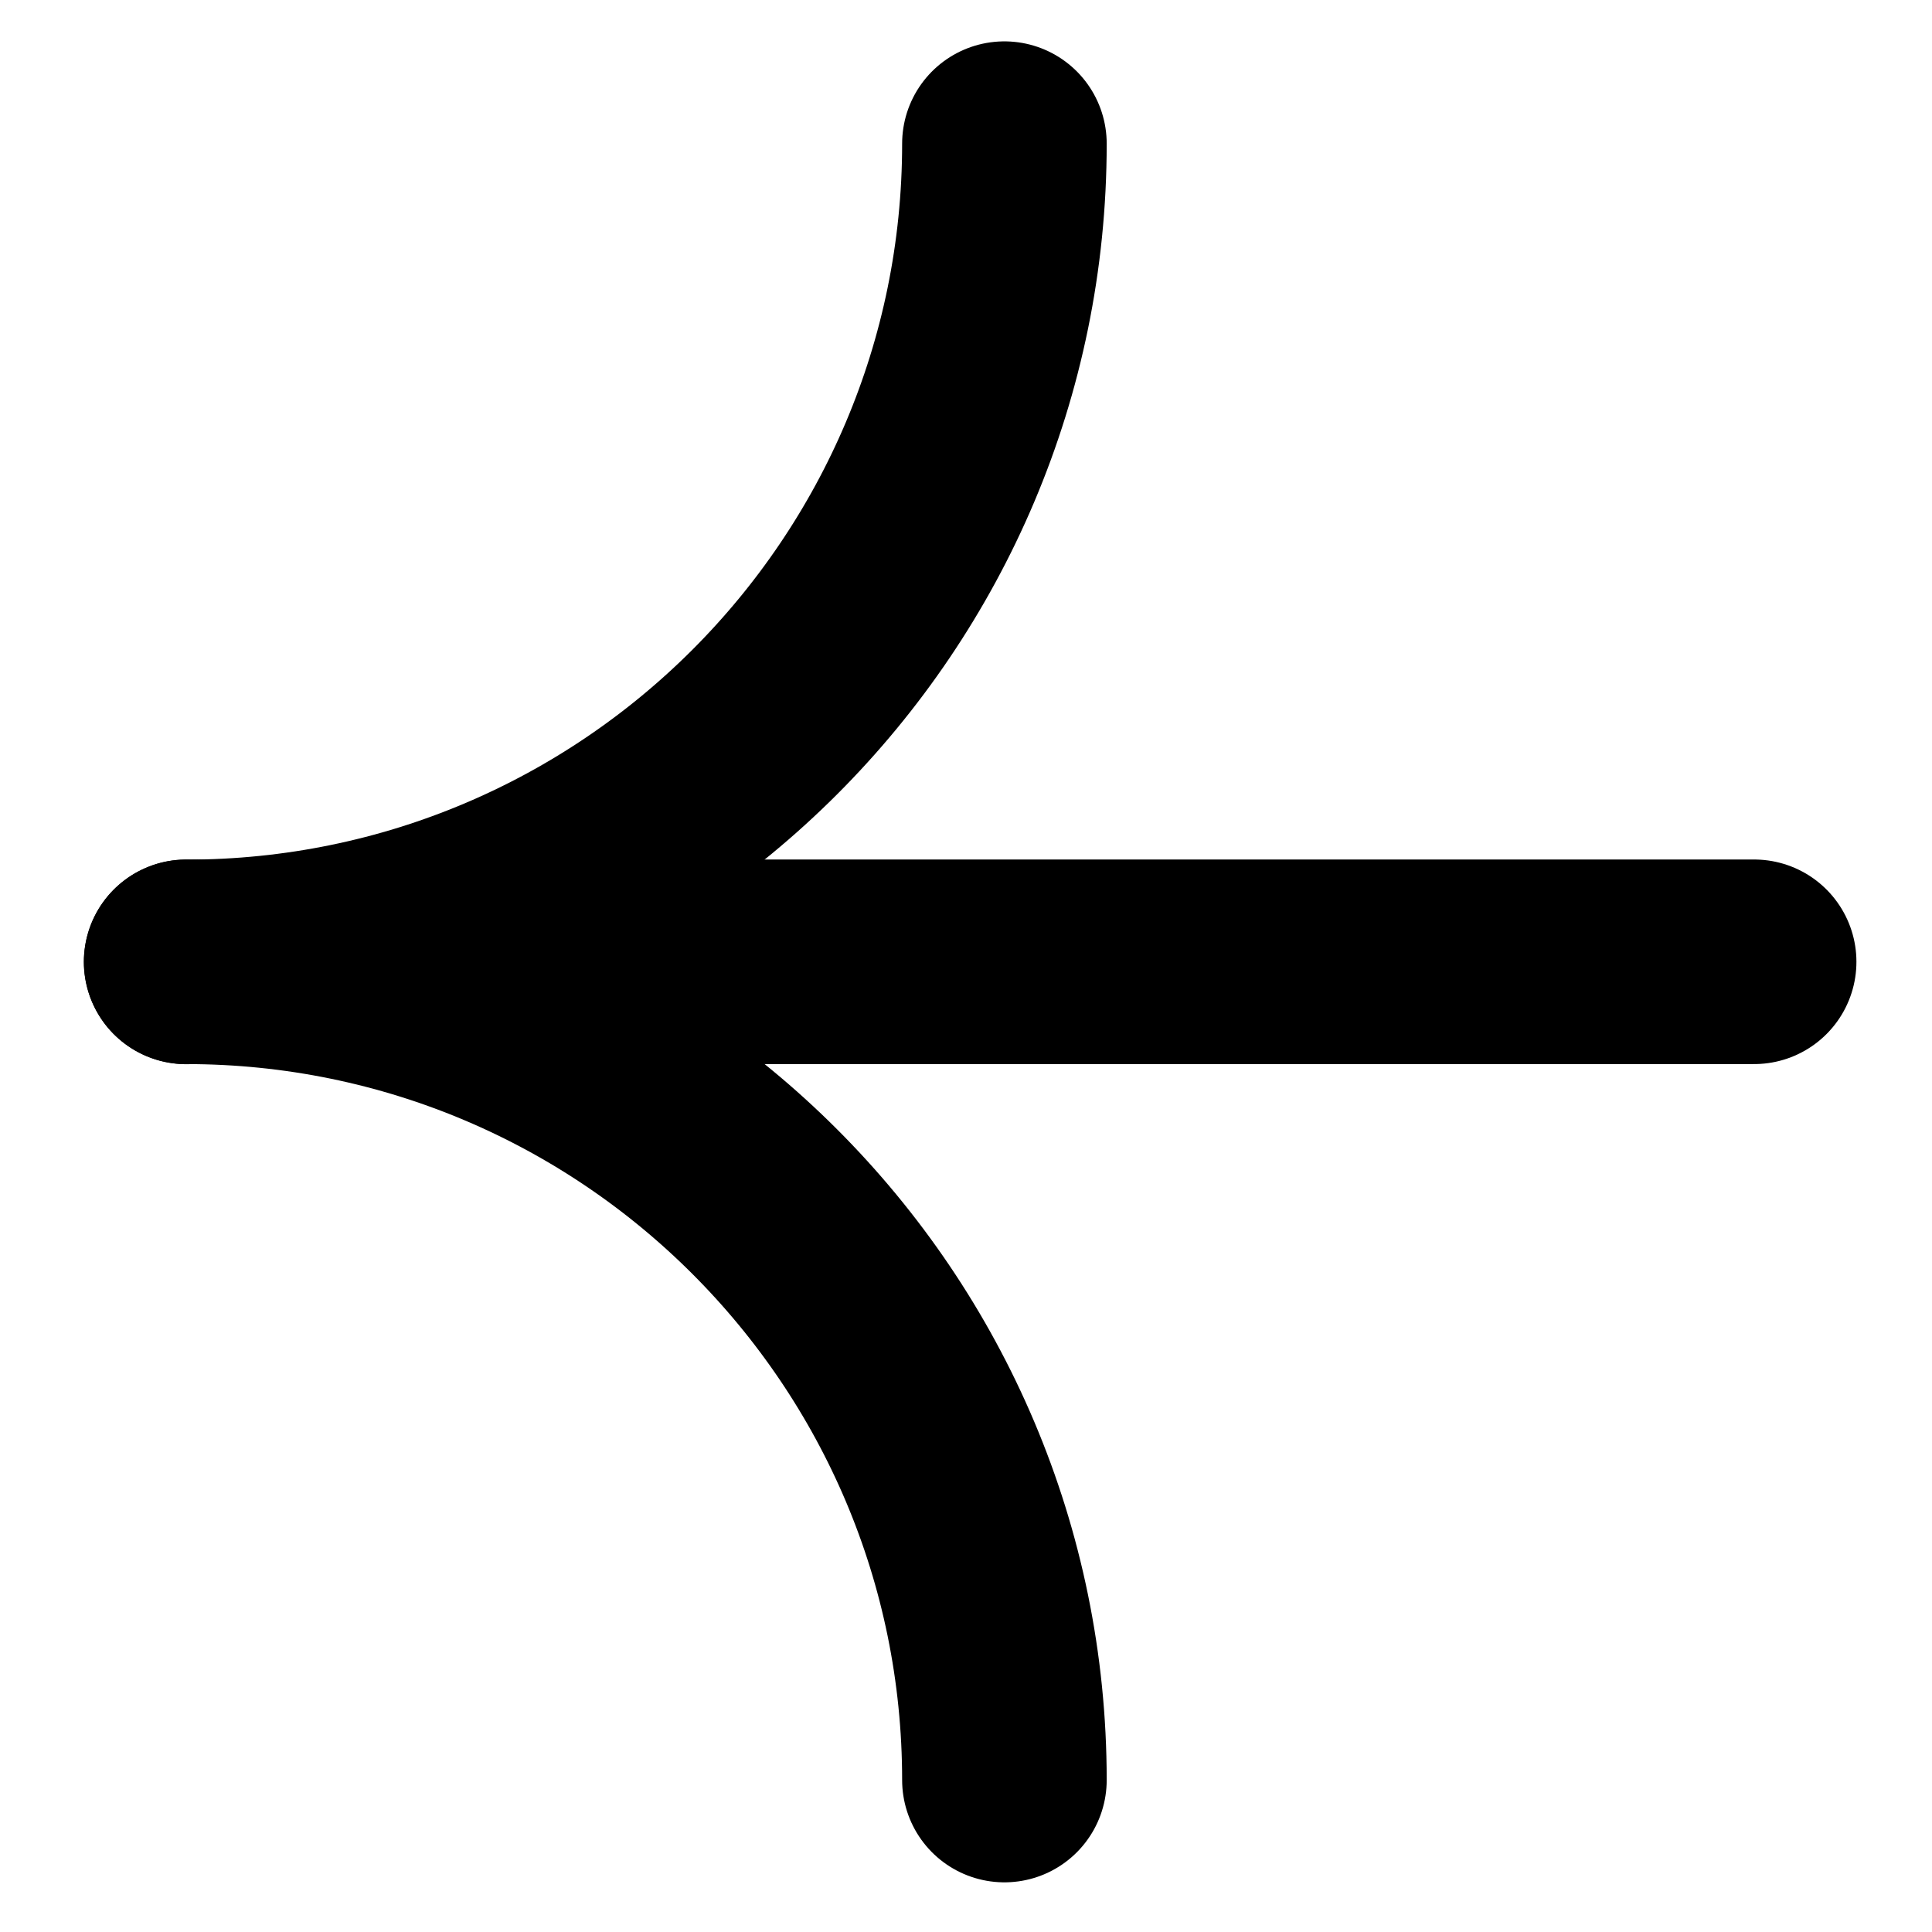
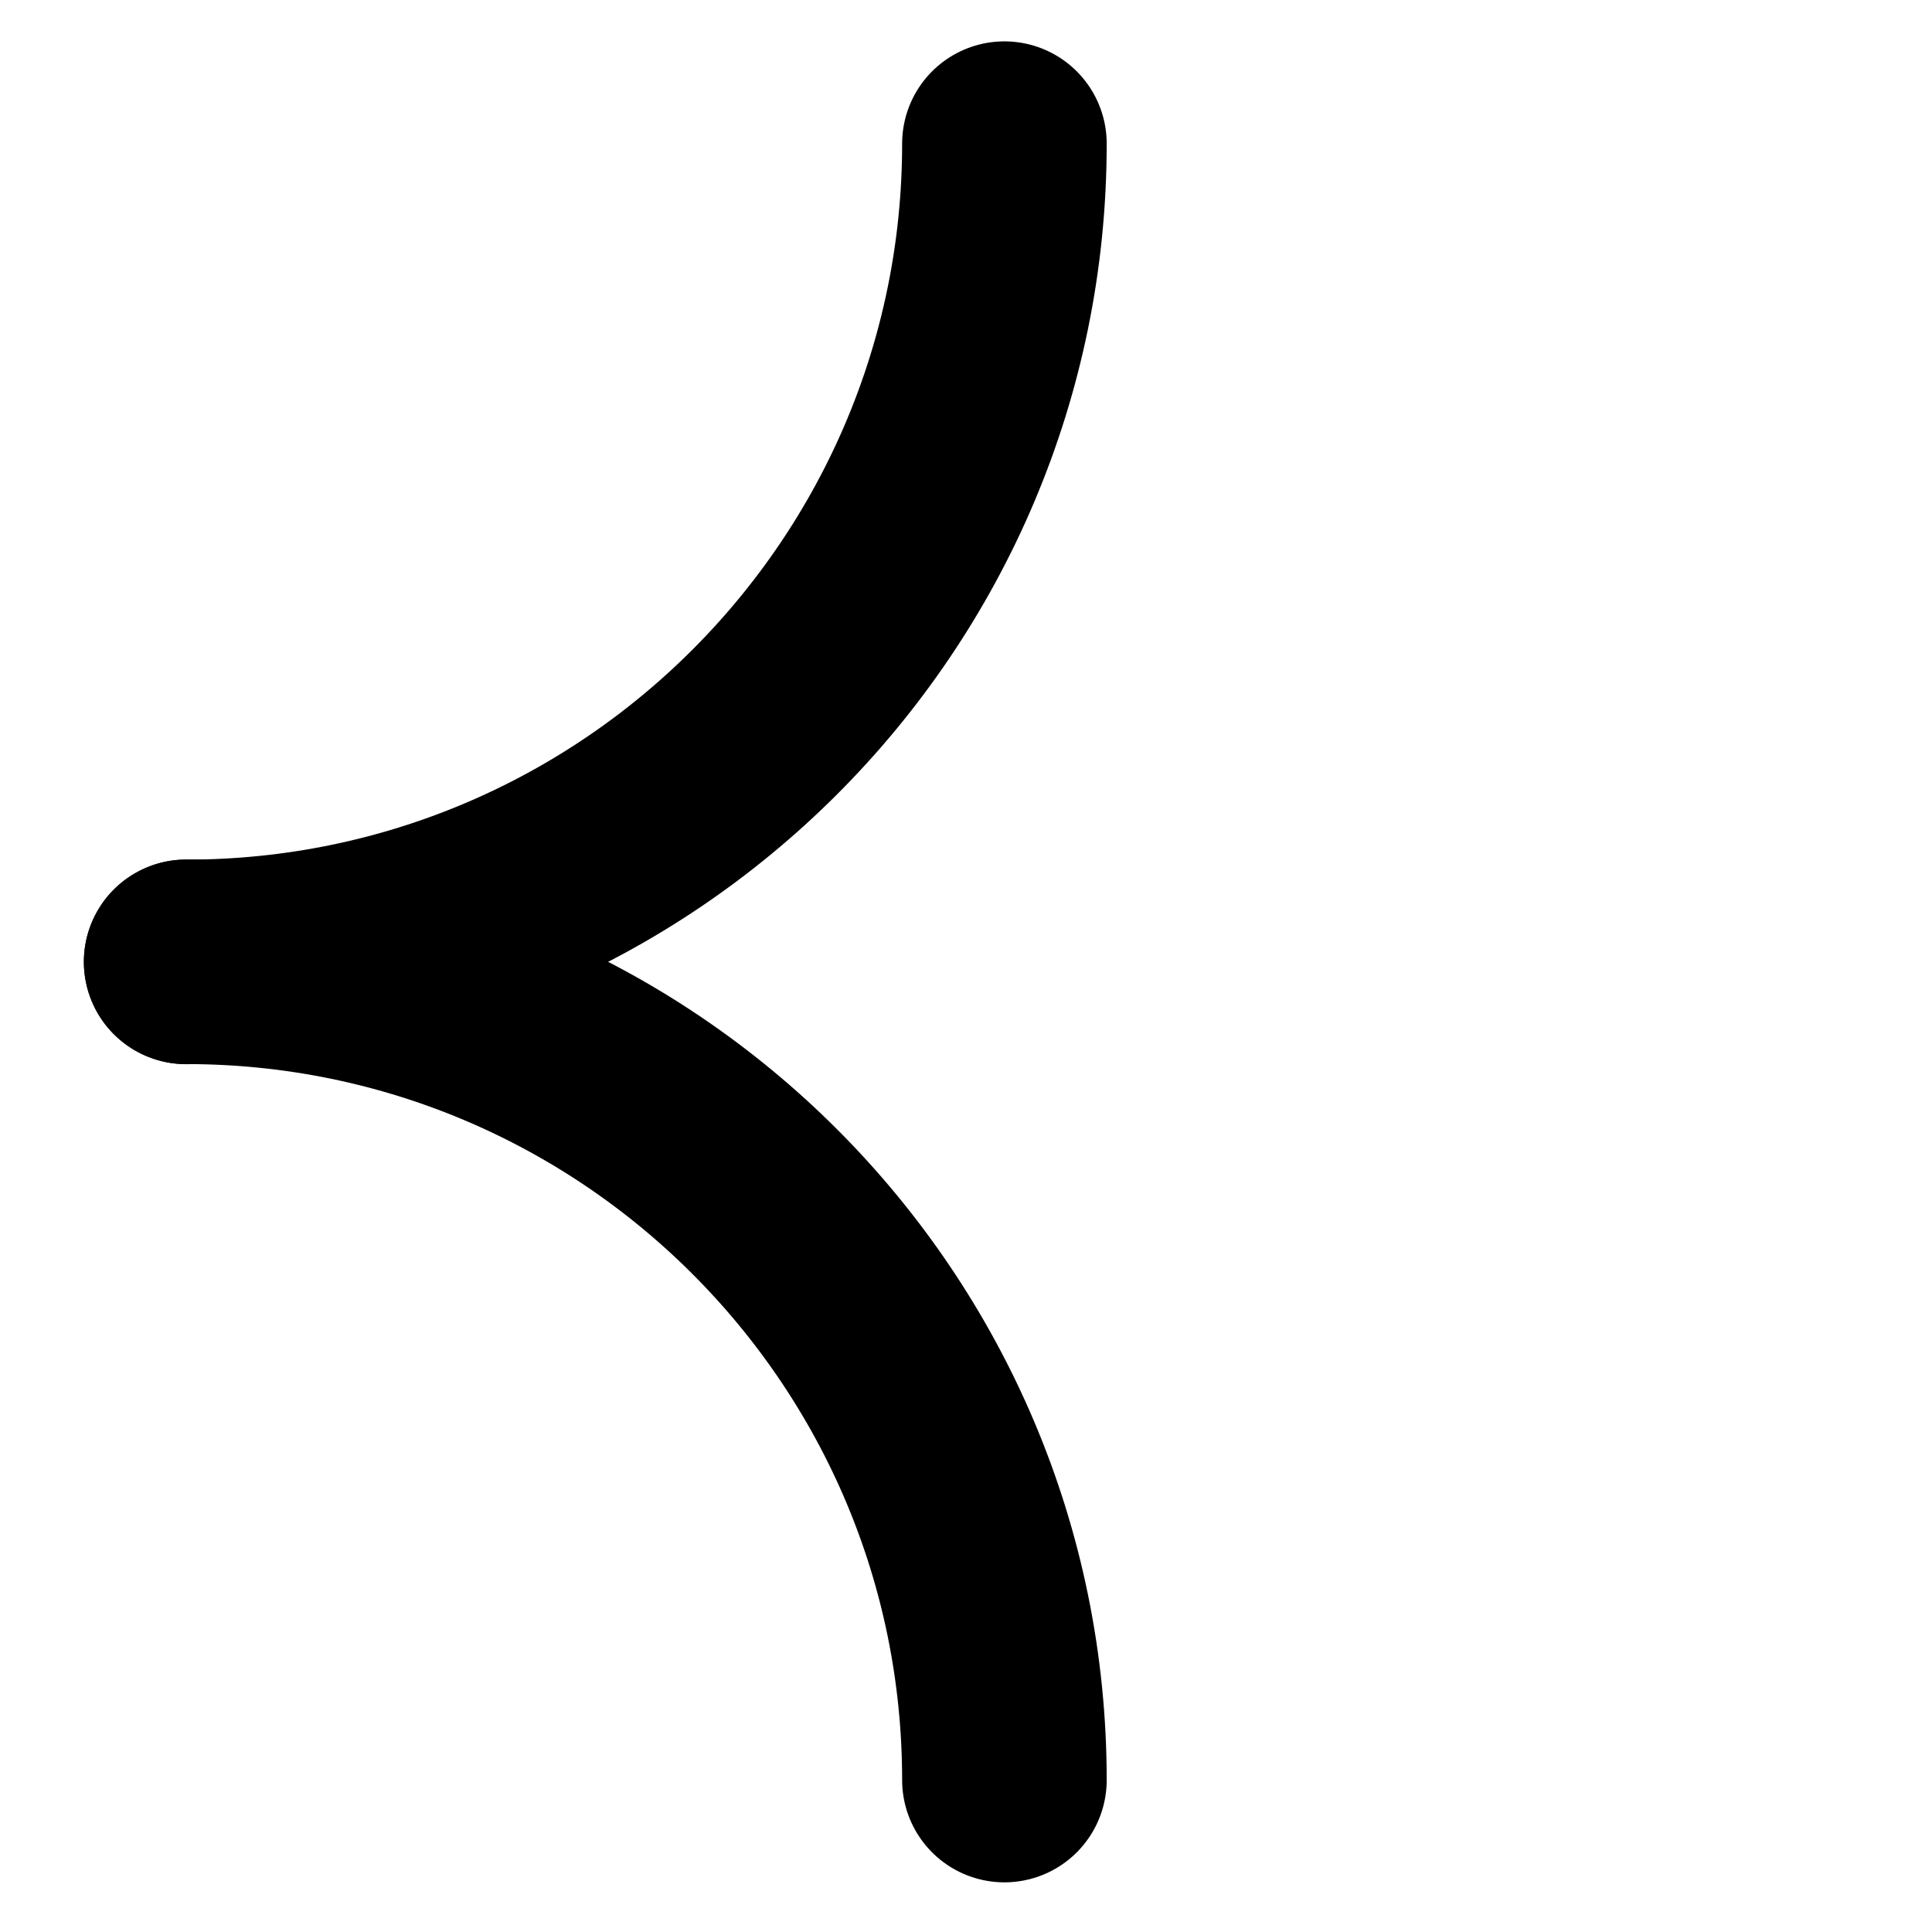
<svg xmlns="http://www.w3.org/2000/svg" width="17" height="17" viewBox="0 0 17 17" fill="none">
  <g id="Group">
    <path id="Vector" d="M1.638 8.463C5.612 8.463 8.838 11.688 8.838 15.663" stroke="black" stroke-width="1.8" stroke-miterlimit="10" stroke-linecap="round" />
    <path id="Vector_2" d="M1.638 8.464C5.612 8.464 8.838 5.238 8.838 1.264" stroke="black" stroke-width="1.8" stroke-miterlimit="10" stroke-linecap="round" />
-     <path id="Vector 5" d="M3.135 8.463L15.435 8.463" stroke="black" stroke-width="1.8" stroke-linecap="round" />
  </g>
</svg>